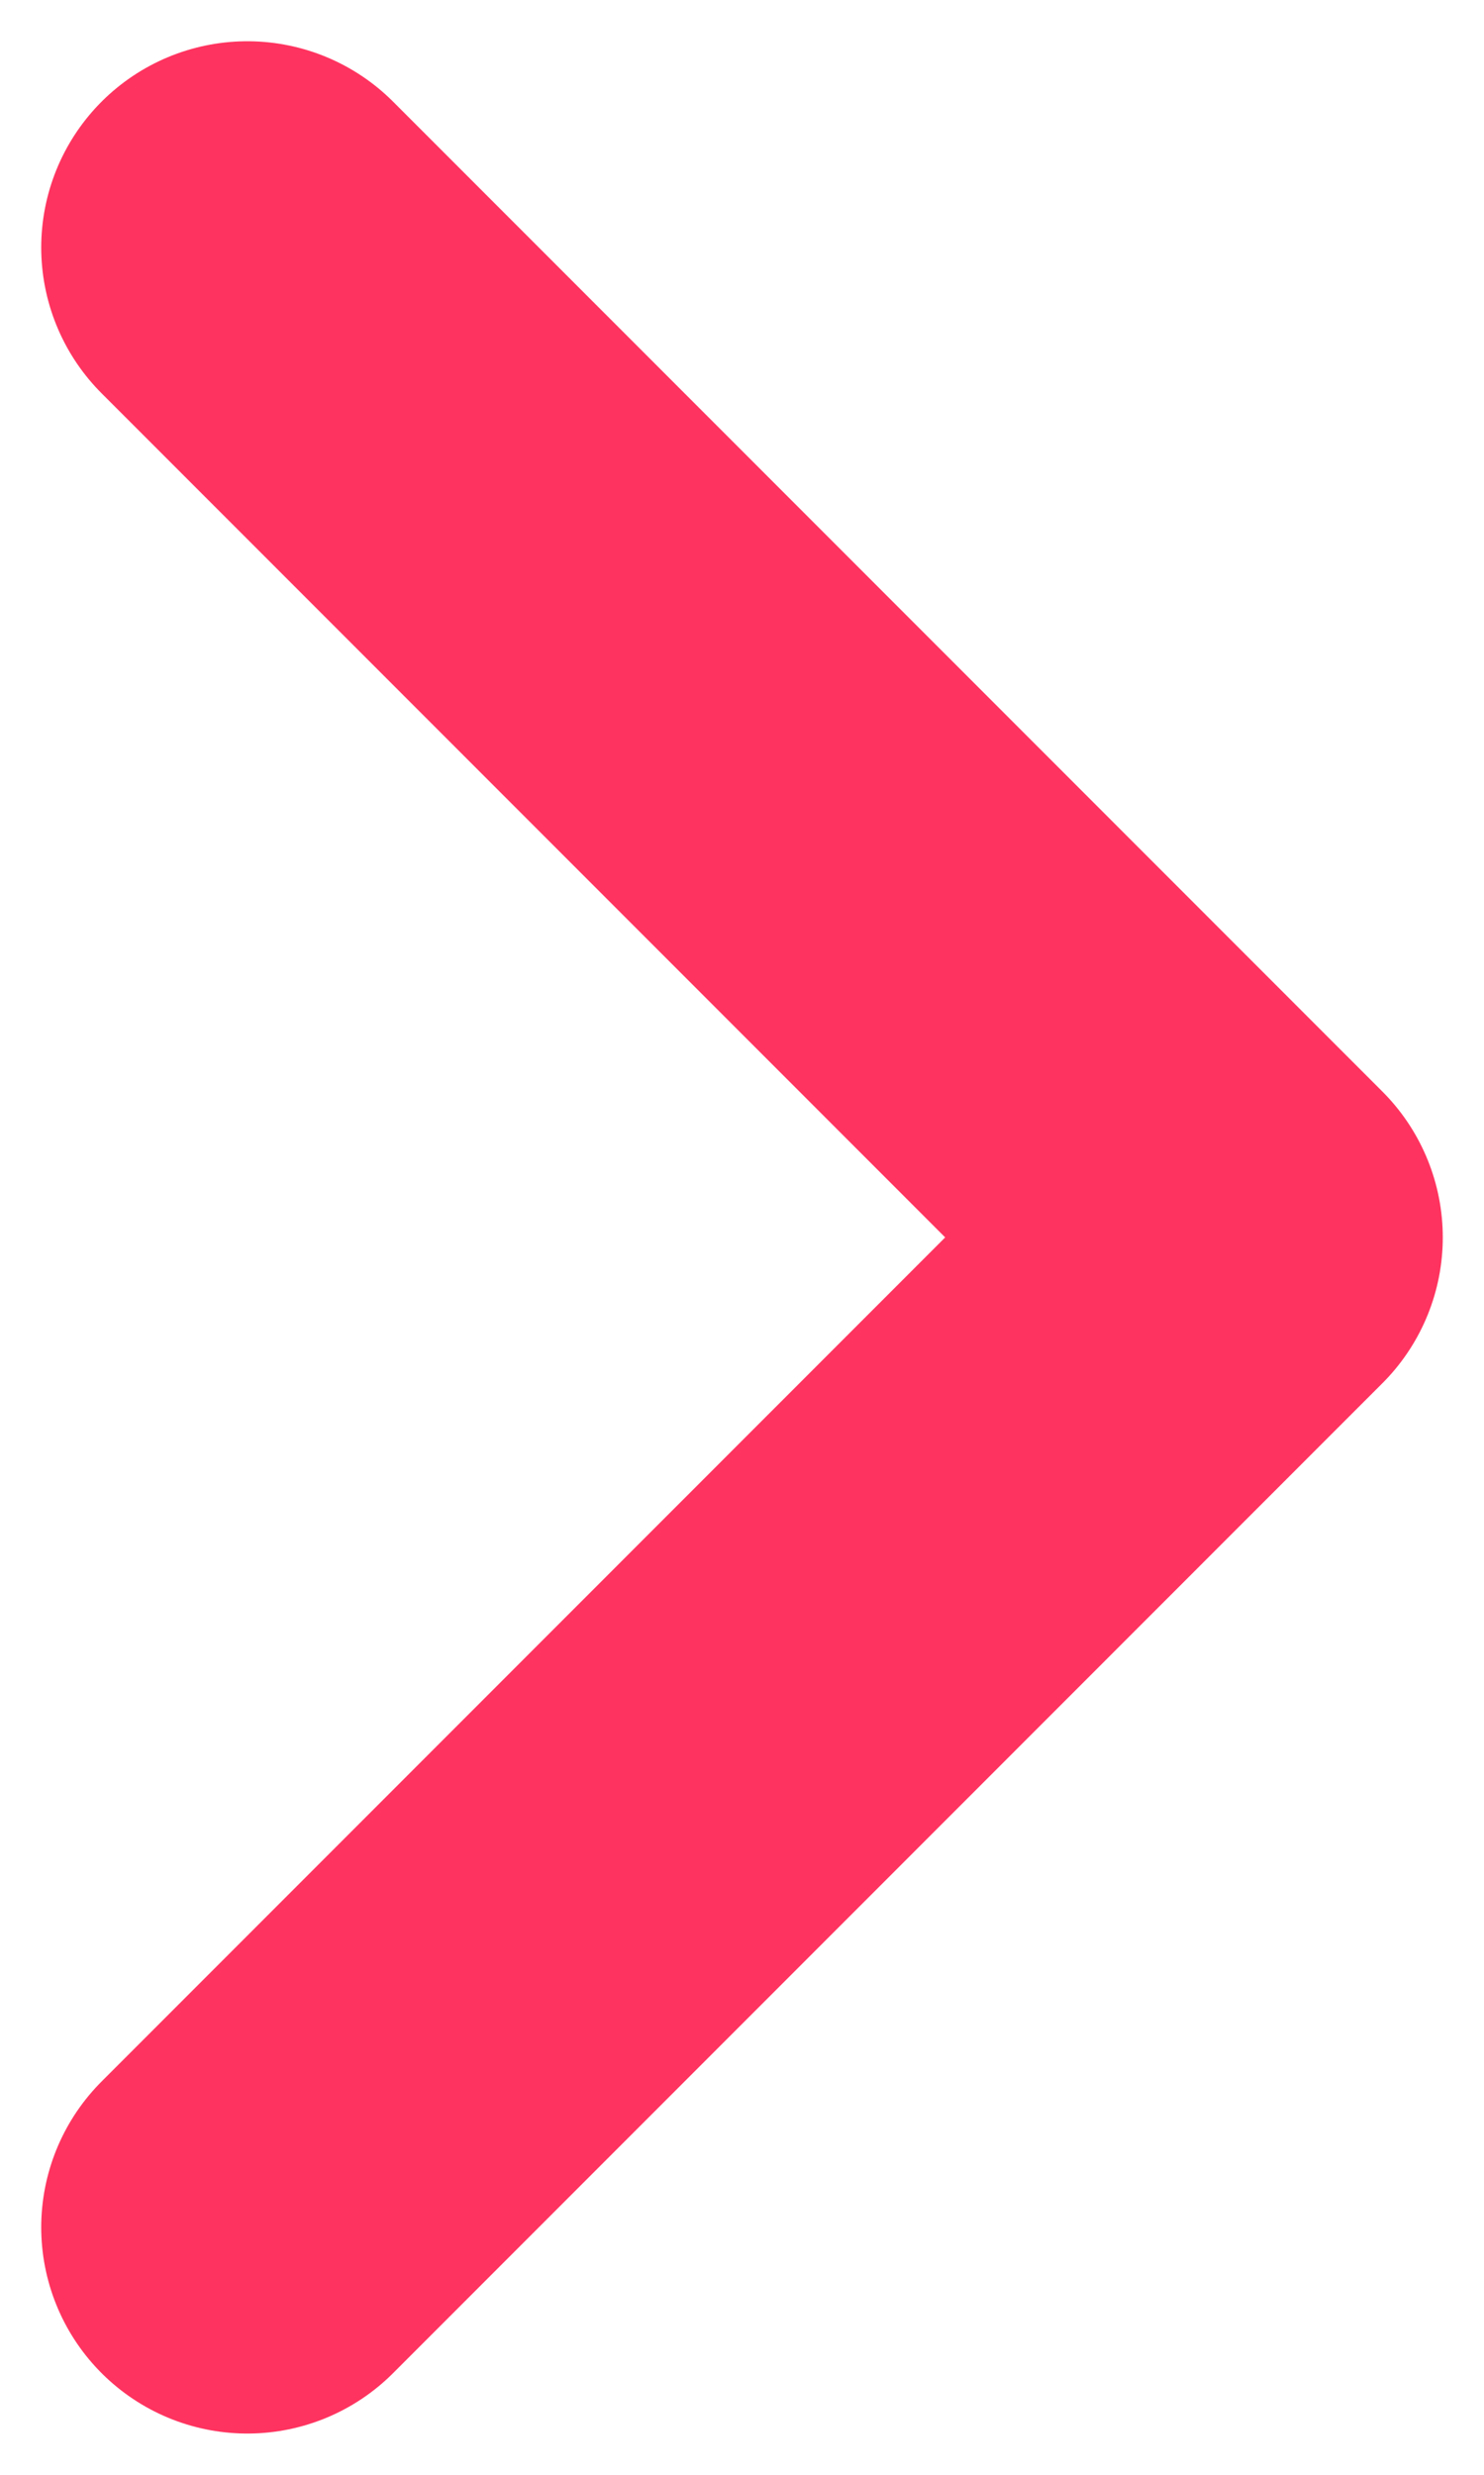
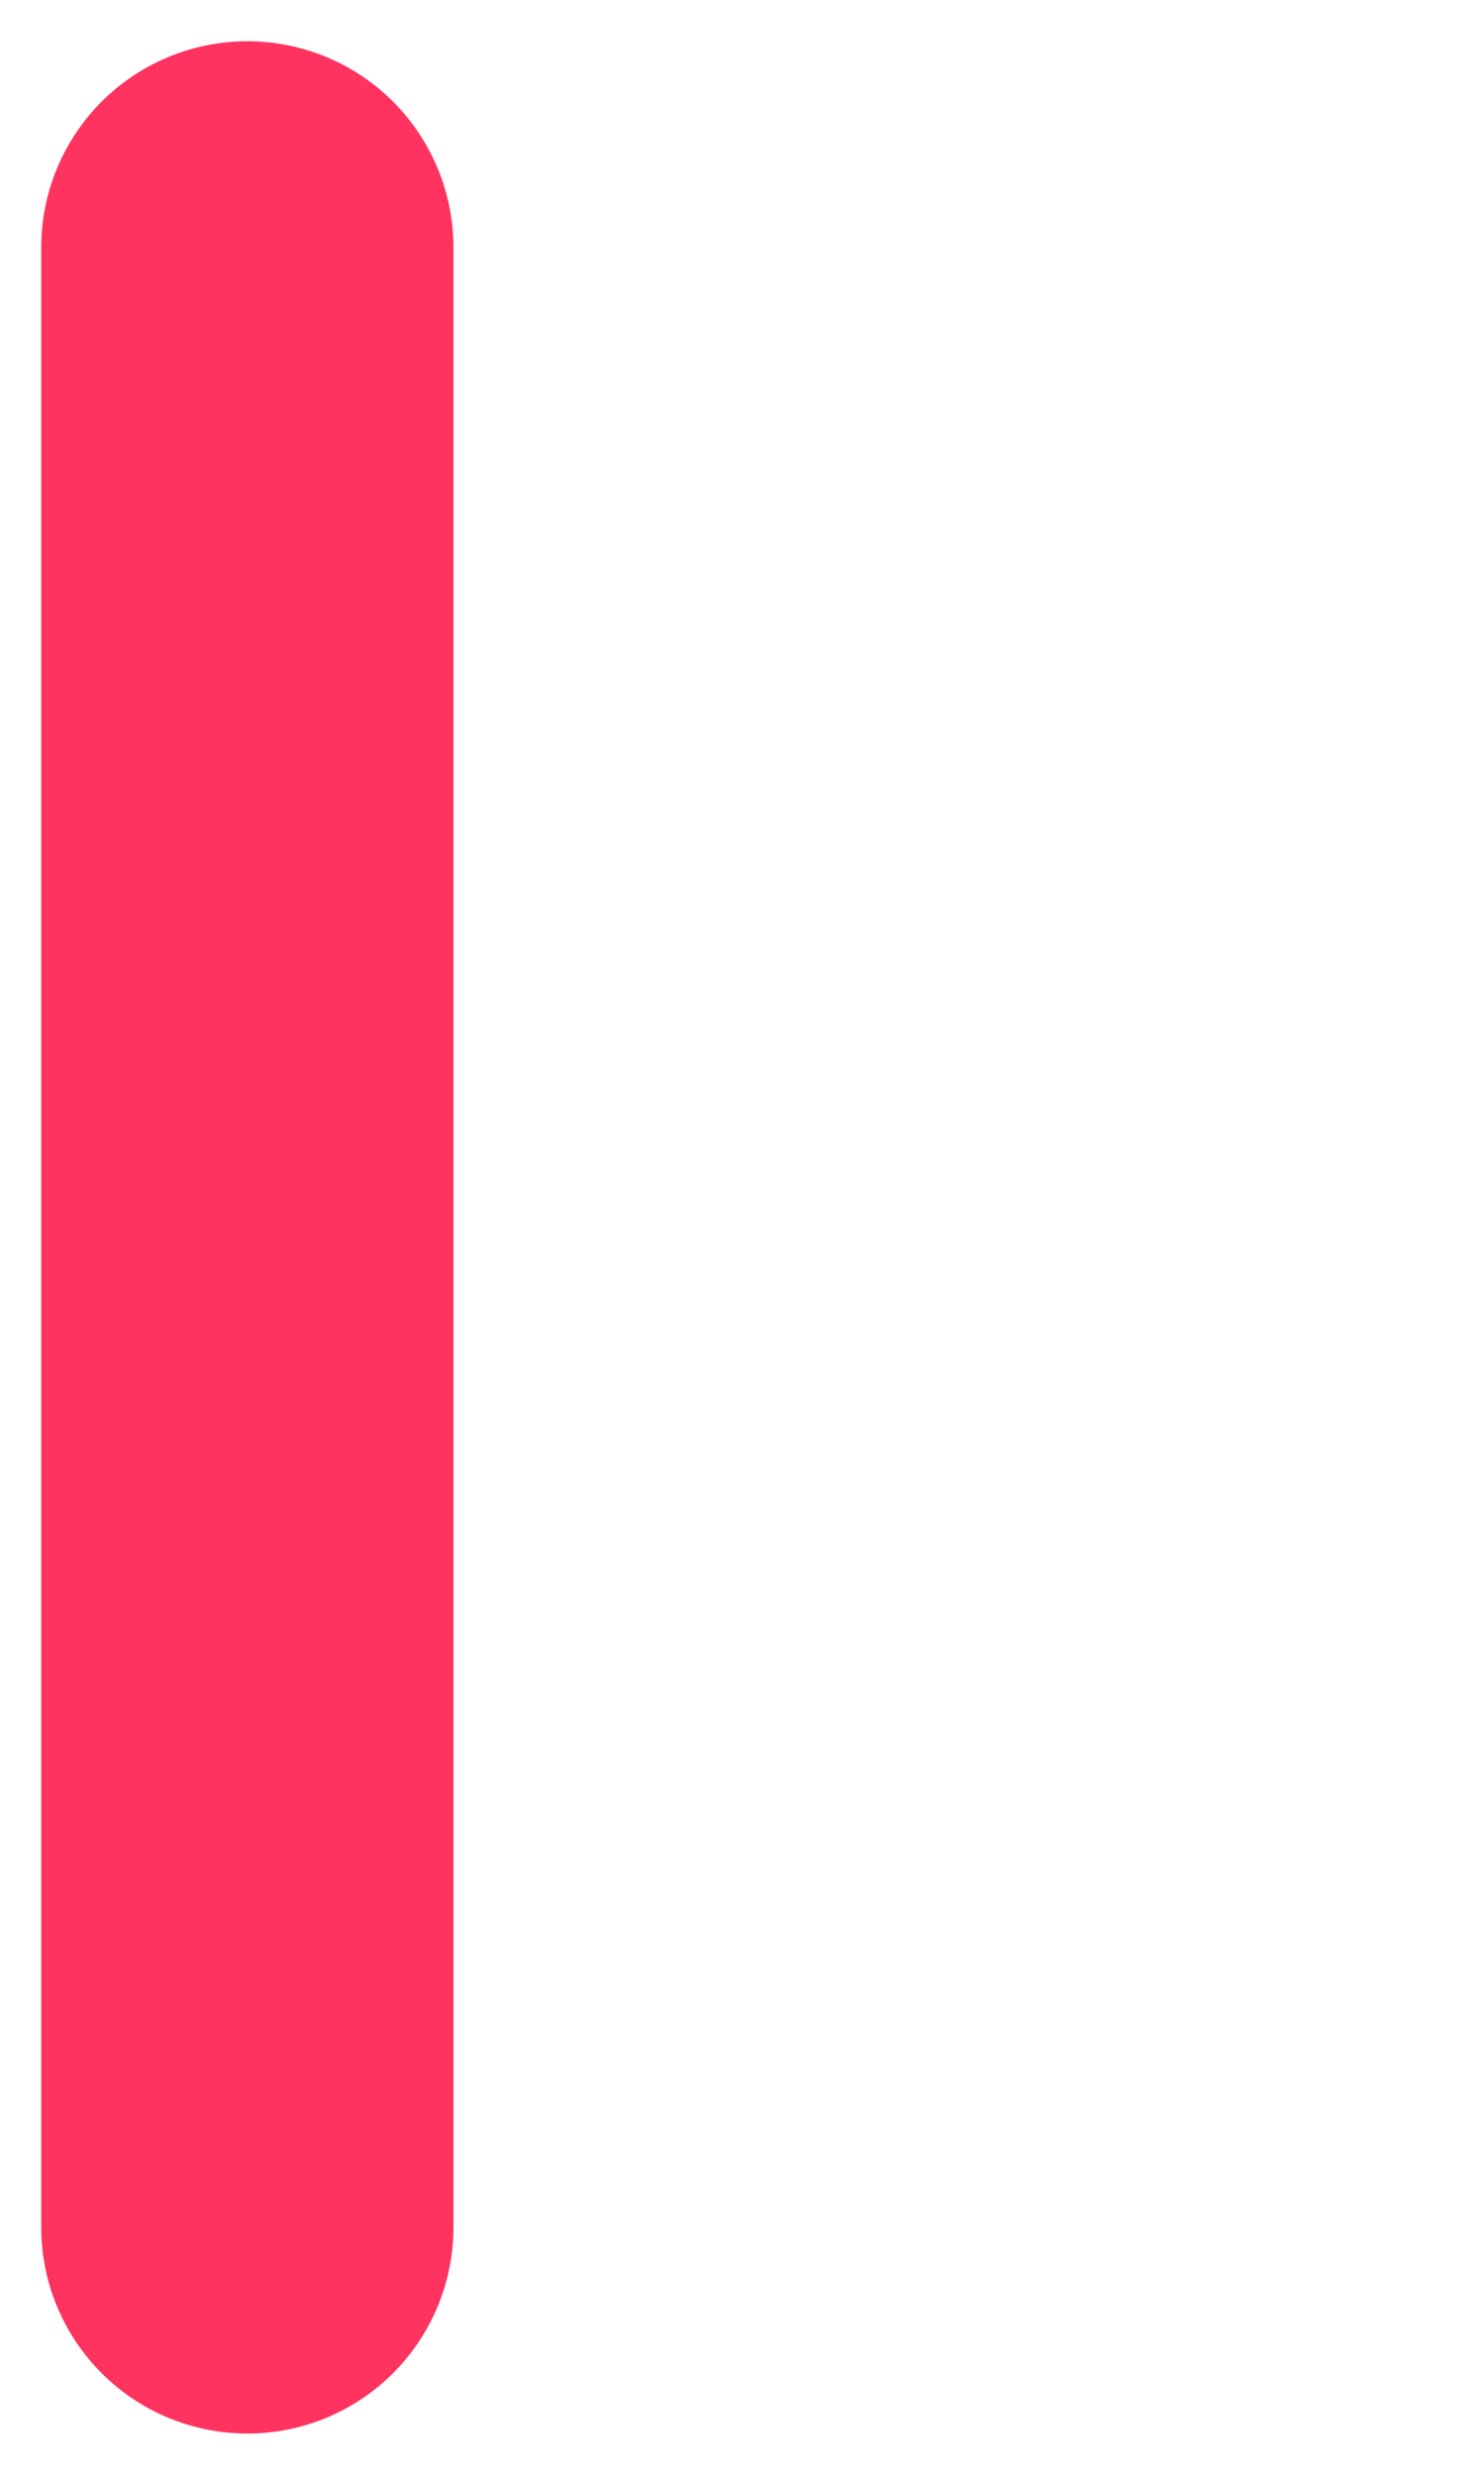
<svg xmlns="http://www.w3.org/2000/svg" width="18" height="30" viewBox="0 0 18 30" fill="none">
-   <path d="M3 27L15 15L3 3" stroke="#FF335F" stroke-width="5" stroke-linecap="round" stroke-linejoin="round" />
+   <path d="M3 27L3 3" stroke="#FF335F" stroke-width="5" stroke-linecap="round" stroke-linejoin="round" />
</svg>